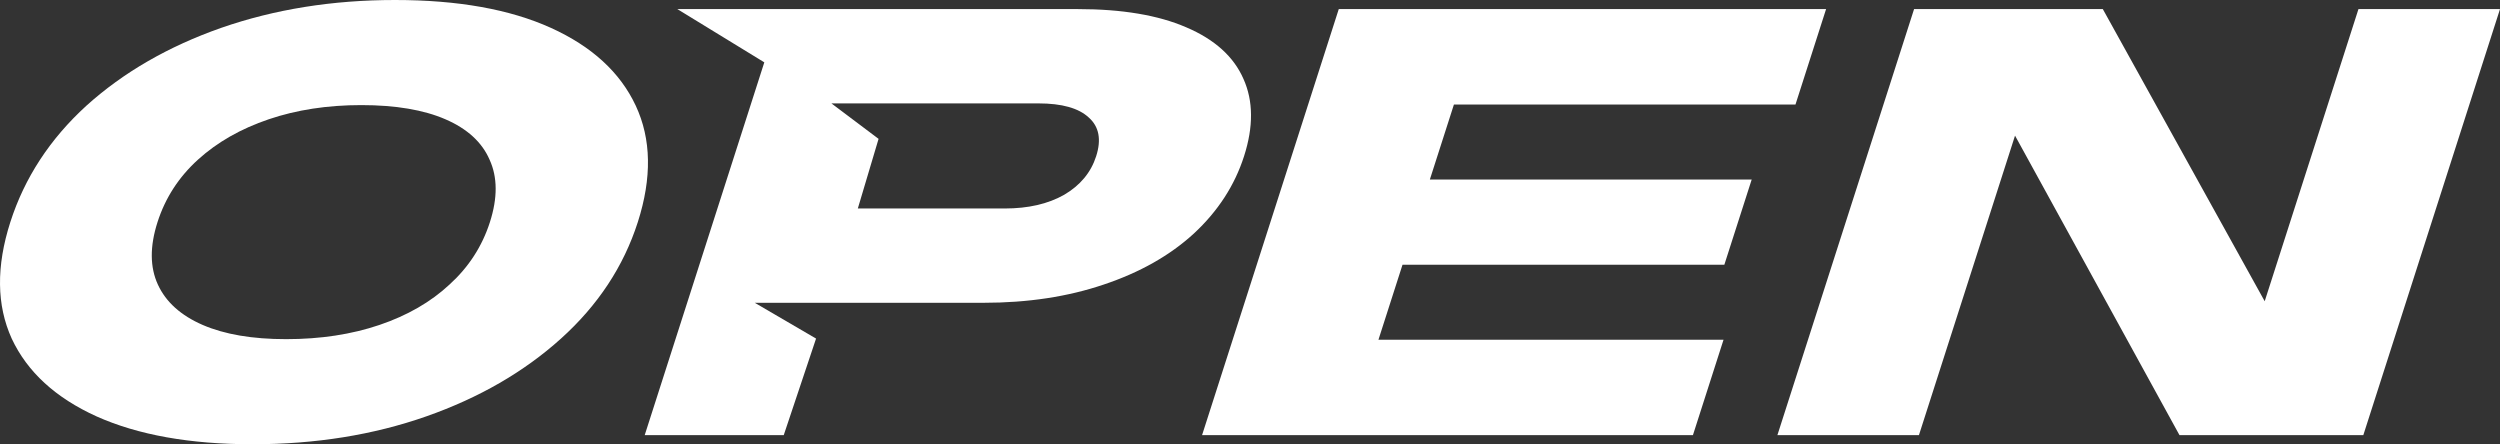
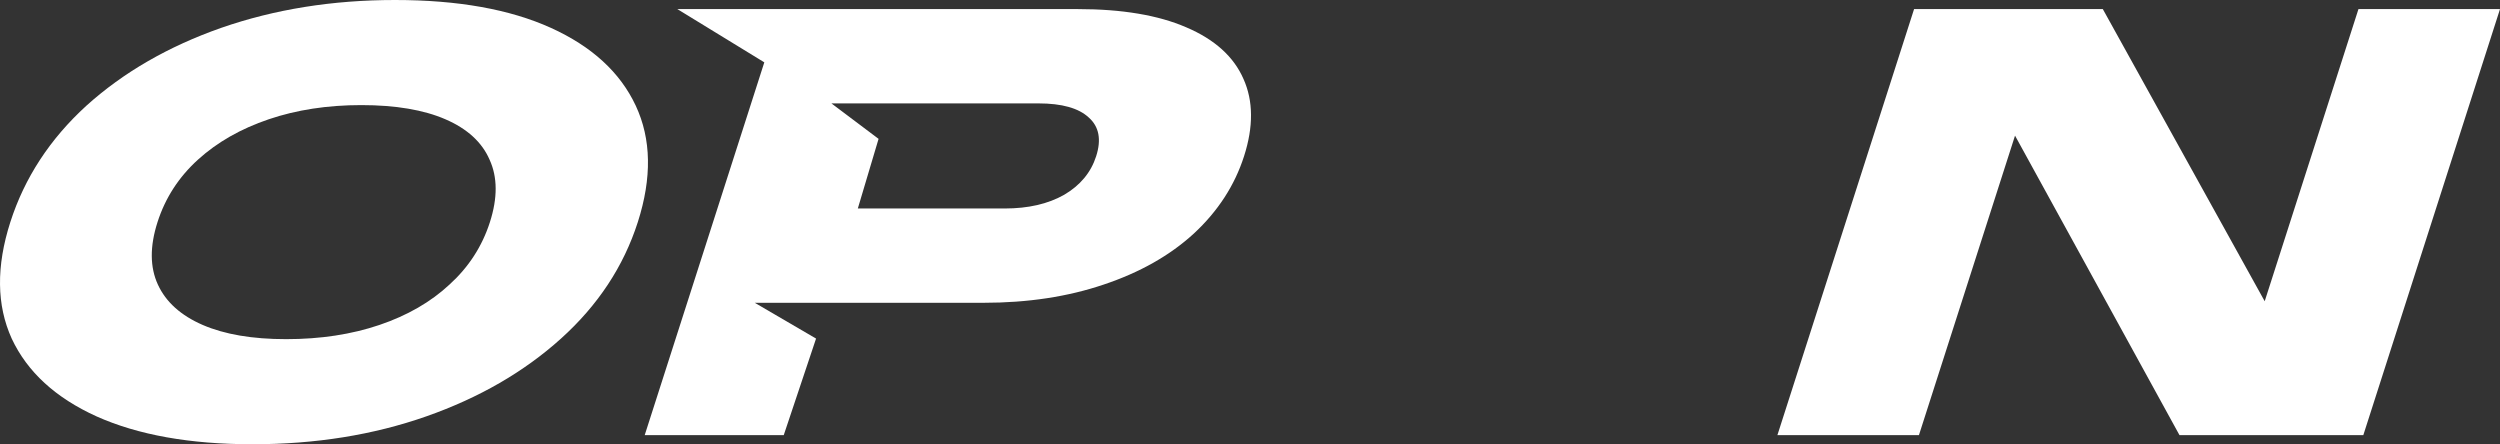
<svg xmlns="http://www.w3.org/2000/svg" width="861" height="153" viewBox="0 0 861 153" fill="none">
  <rect x="0" y="0" width="861" height="153" fill="#333333" stroke="none" />
  <path fill-rule="evenodd" clip-rule="evenodd" d="M136.031 0C157.697 0 175.591 3.196 189.709 9.587C203.827 15.978 213.575 24.912 218.948 36.389C224.319 47.867 224.556 61.238 219.661 76.498C214.764 91.758 205.946 105.127 193.209 116.605C180.471 128.083 164.993 137.022 146.774 143.413C128.554 149.804 108.608 153 86.942 153C65.438 153 47.543 149.804 33.264 143.413C19.146 137.022 9.402 128.083 4.03 116.605C-1.179 105.128 -1.34 91.757 3.557 76.498C8.453 61.237 17.194 47.867 29.769 36.389C42.506 24.912 57.985 15.978 76.204 9.587C94.585 3.196 114.527 0 136.031 0ZM124.417 36.197C112.777 36.197 102.149 37.824 92.535 41.084C82.919 44.345 74.801 48.977 68.187 54.976C61.573 60.976 56.928 68.151 54.25 76.498C51.572 84.844 51.614 92.019 54.377 98.019C57.141 104.018 62.288 108.65 69.811 111.911C77.335 115.171 86.915 116.803 98.556 116.803C110.359 116.803 121.072 115.171 130.687 111.911C140.302 108.65 148.334 104.018 154.786 98.019C161.4 92.019 166.049 84.845 168.728 76.498C171.406 68.151 171.364 60.976 168.6 54.976C165.998 48.977 160.934 44.345 153.411 41.084C145.887 37.824 136.22 36.197 124.417 36.197Z" fill="white" />
  <path fill-rule="evenodd" clip-rule="evenodd" d="M371.222 3.132C386.42 3.132 398.847 5.216 408.503 9.39C418.321 13.563 424.905 19.502 428.257 27.197C431.65 34.762 431.714 43.63 428.45 53.803C425.228 63.846 419.472 72.718 411.182 80.413C402.935 87.977 392.564 93.845 380.069 98.019C367.735 102.192 353.968 104.282 338.769 104.282H259.942L281.051 116.605L269.918 149.868H222.034L263.228 21.471L233.281 3.132H371.222ZM302.58 47.823L295.433 71.803H346.038C354.121 71.802 360.928 70.238 366.459 67.108C372.033 63.847 375.718 59.411 377.518 53.803C379.359 48.064 378.519 43.628 374.996 40.498C371.515 37.238 365.73 35.611 357.647 35.611H286.344L302.58 47.823Z" fill="white" />
-   <path d="M618.362 36H500.731L492.444 61.826H603.285L593.866 91.174H483.025L474.738 117H593.586L583.042 149.868H413.989L461.071 3.132H628.906L618.362 36Z" fill="white" />
  <path d="M779.963 103.75L812.252 3.132H861L813.923 149.868H750.618L693.975 46.715L660.88 149.868H612.133L659.209 3.132H724.211L779.963 103.75Z" fill="white" />
</svg>